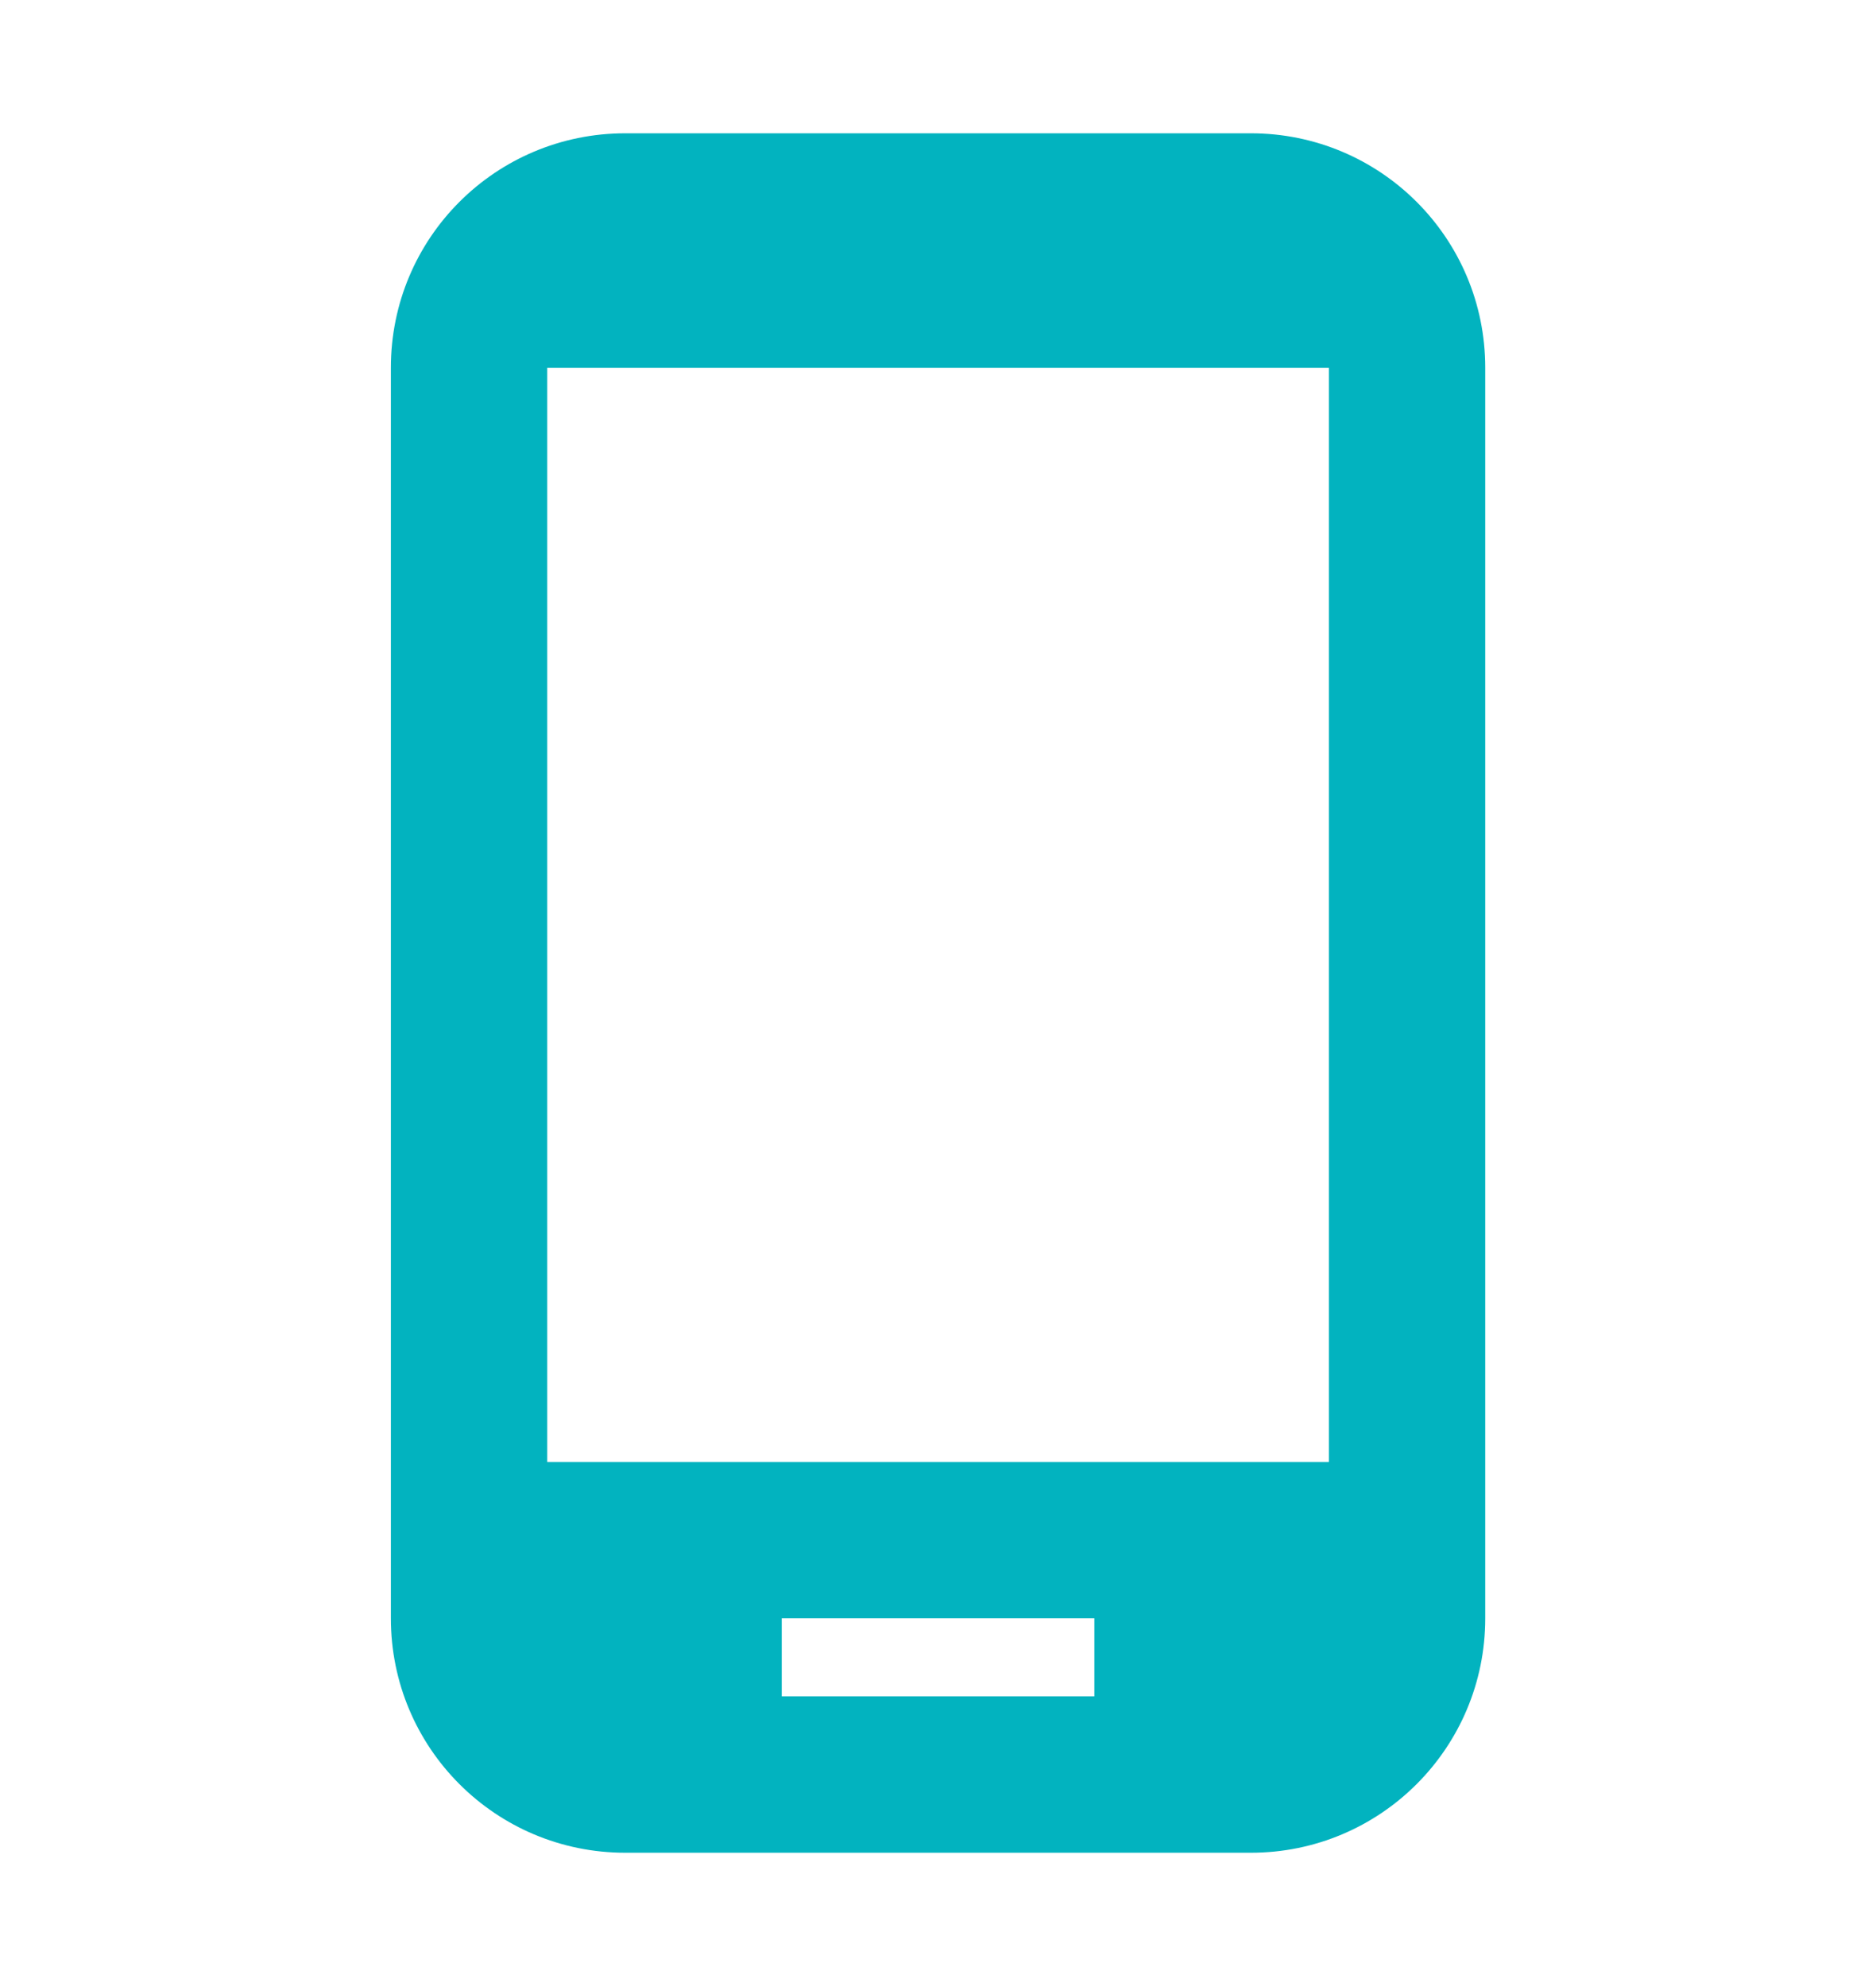
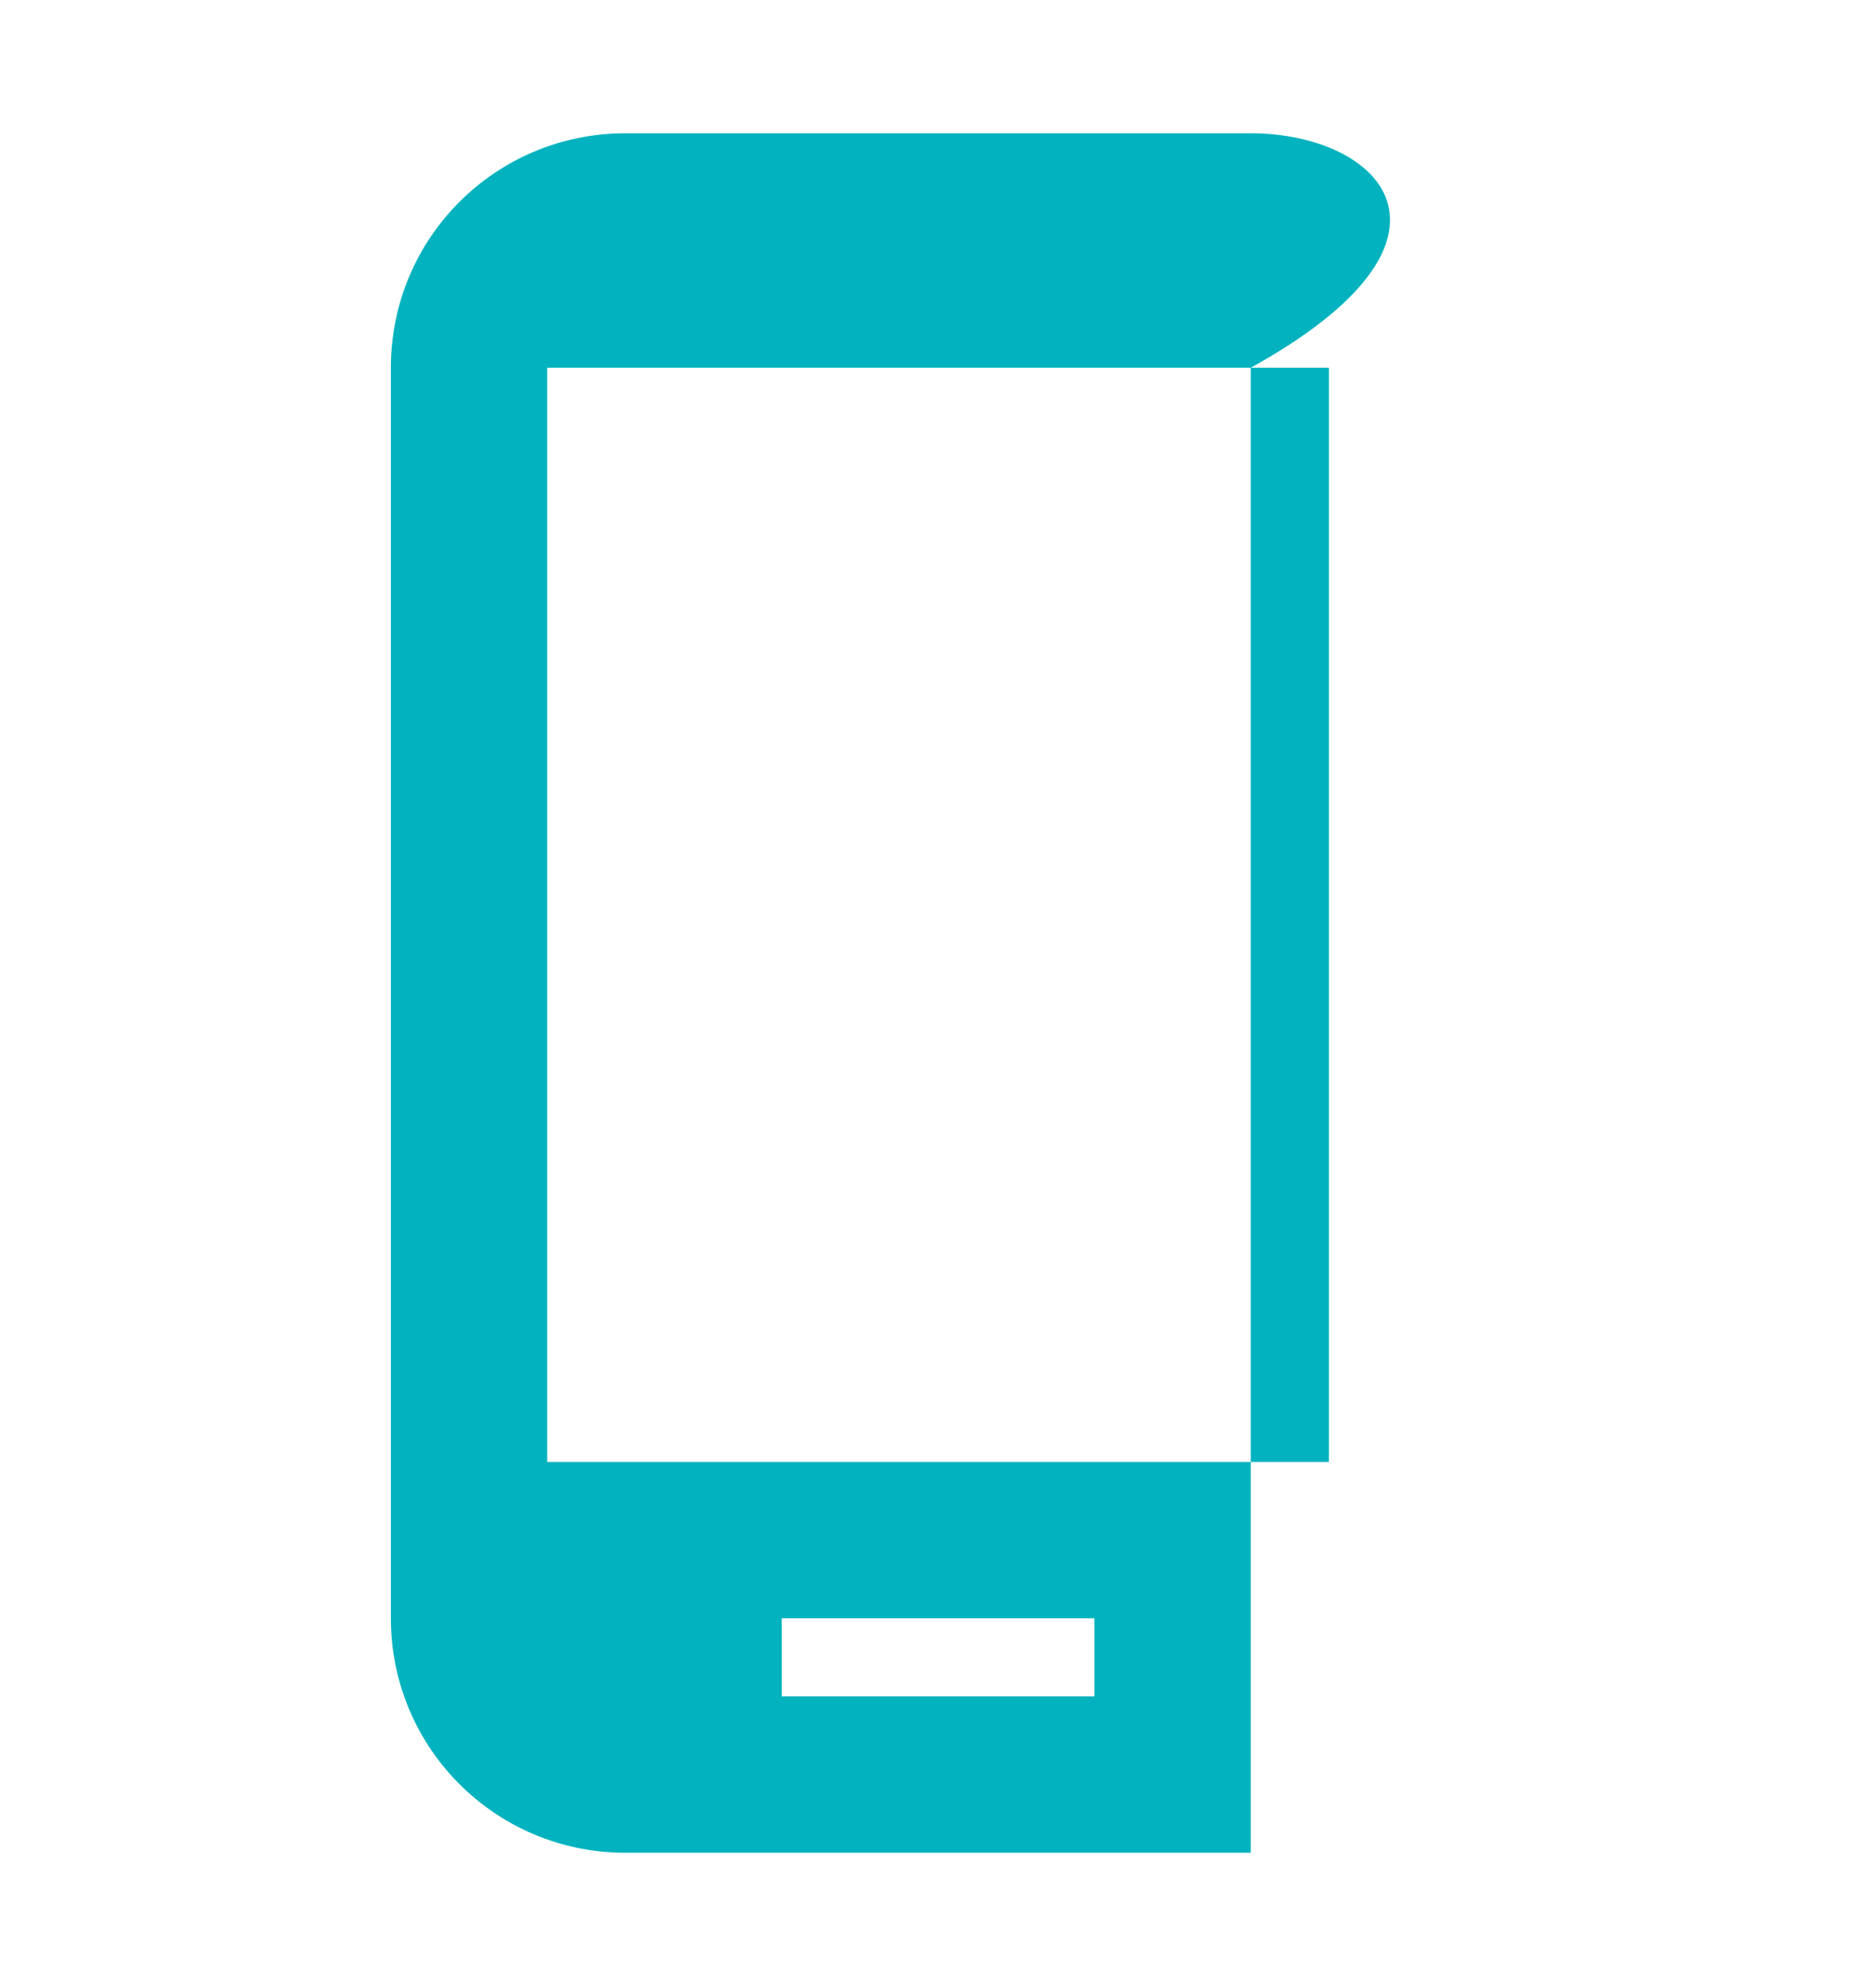
<svg xmlns="http://www.w3.org/2000/svg" width="17" height="18" viewBox="0 0 17 18" fill="none">
-   <path d="M11.334 1.208H5.667C4.491 1.208 3.542 2.157 3.542 3.333V14.667C3.542 15.842 4.491 16.792 5.667 16.792H11.334C12.509 16.792 13.459 15.842 13.459 14.667V3.333C13.459 2.157 12.509 1.208 11.334 1.208ZM12.042 13.25H4.959V3.333H12.042V13.25ZM9.917 15.375H7.084V14.667H9.917V15.375Z" fill="#02B3BF" />
+   <path d="M11.334 1.208H5.667C4.491 1.208 3.542 2.157 3.542 3.333V14.667C3.542 15.842 4.491 16.792 5.667 16.792H11.334V3.333C13.459 2.157 12.509 1.208 11.334 1.208ZM12.042 13.25H4.959V3.333H12.042V13.25ZM9.917 15.375H7.084V14.667H9.917V15.375Z" fill="#02B3BF" />
</svg>